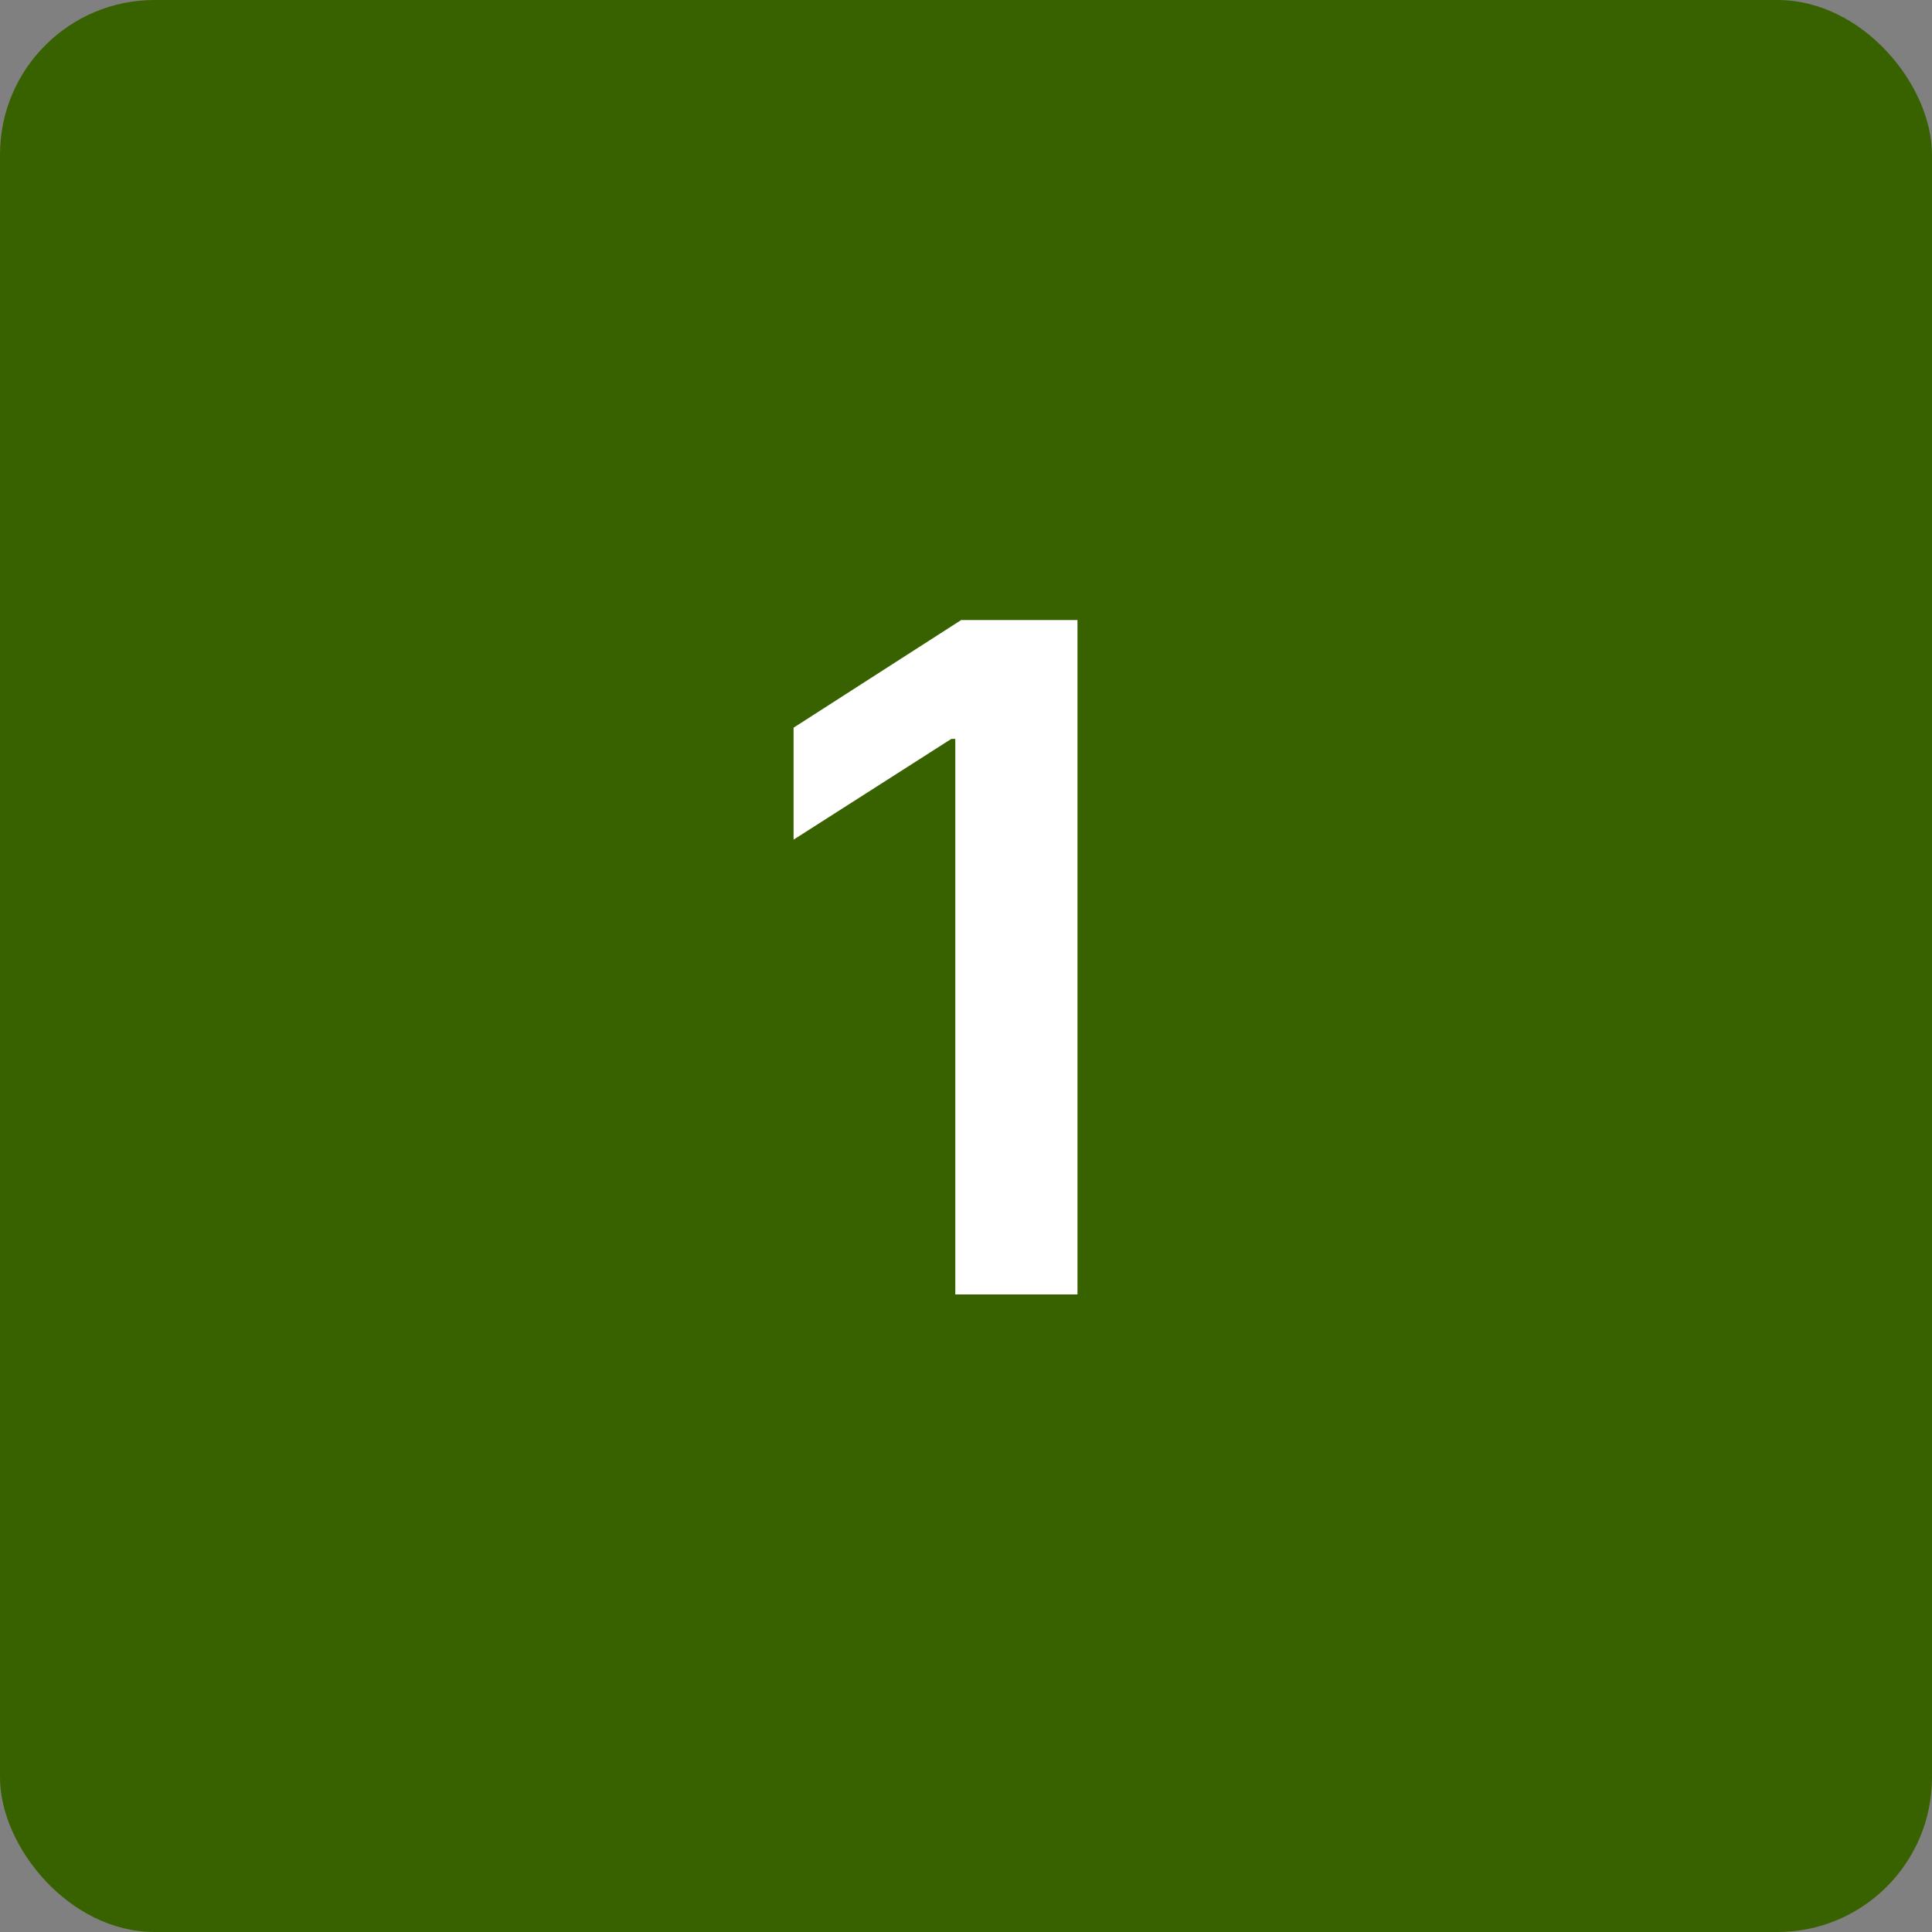
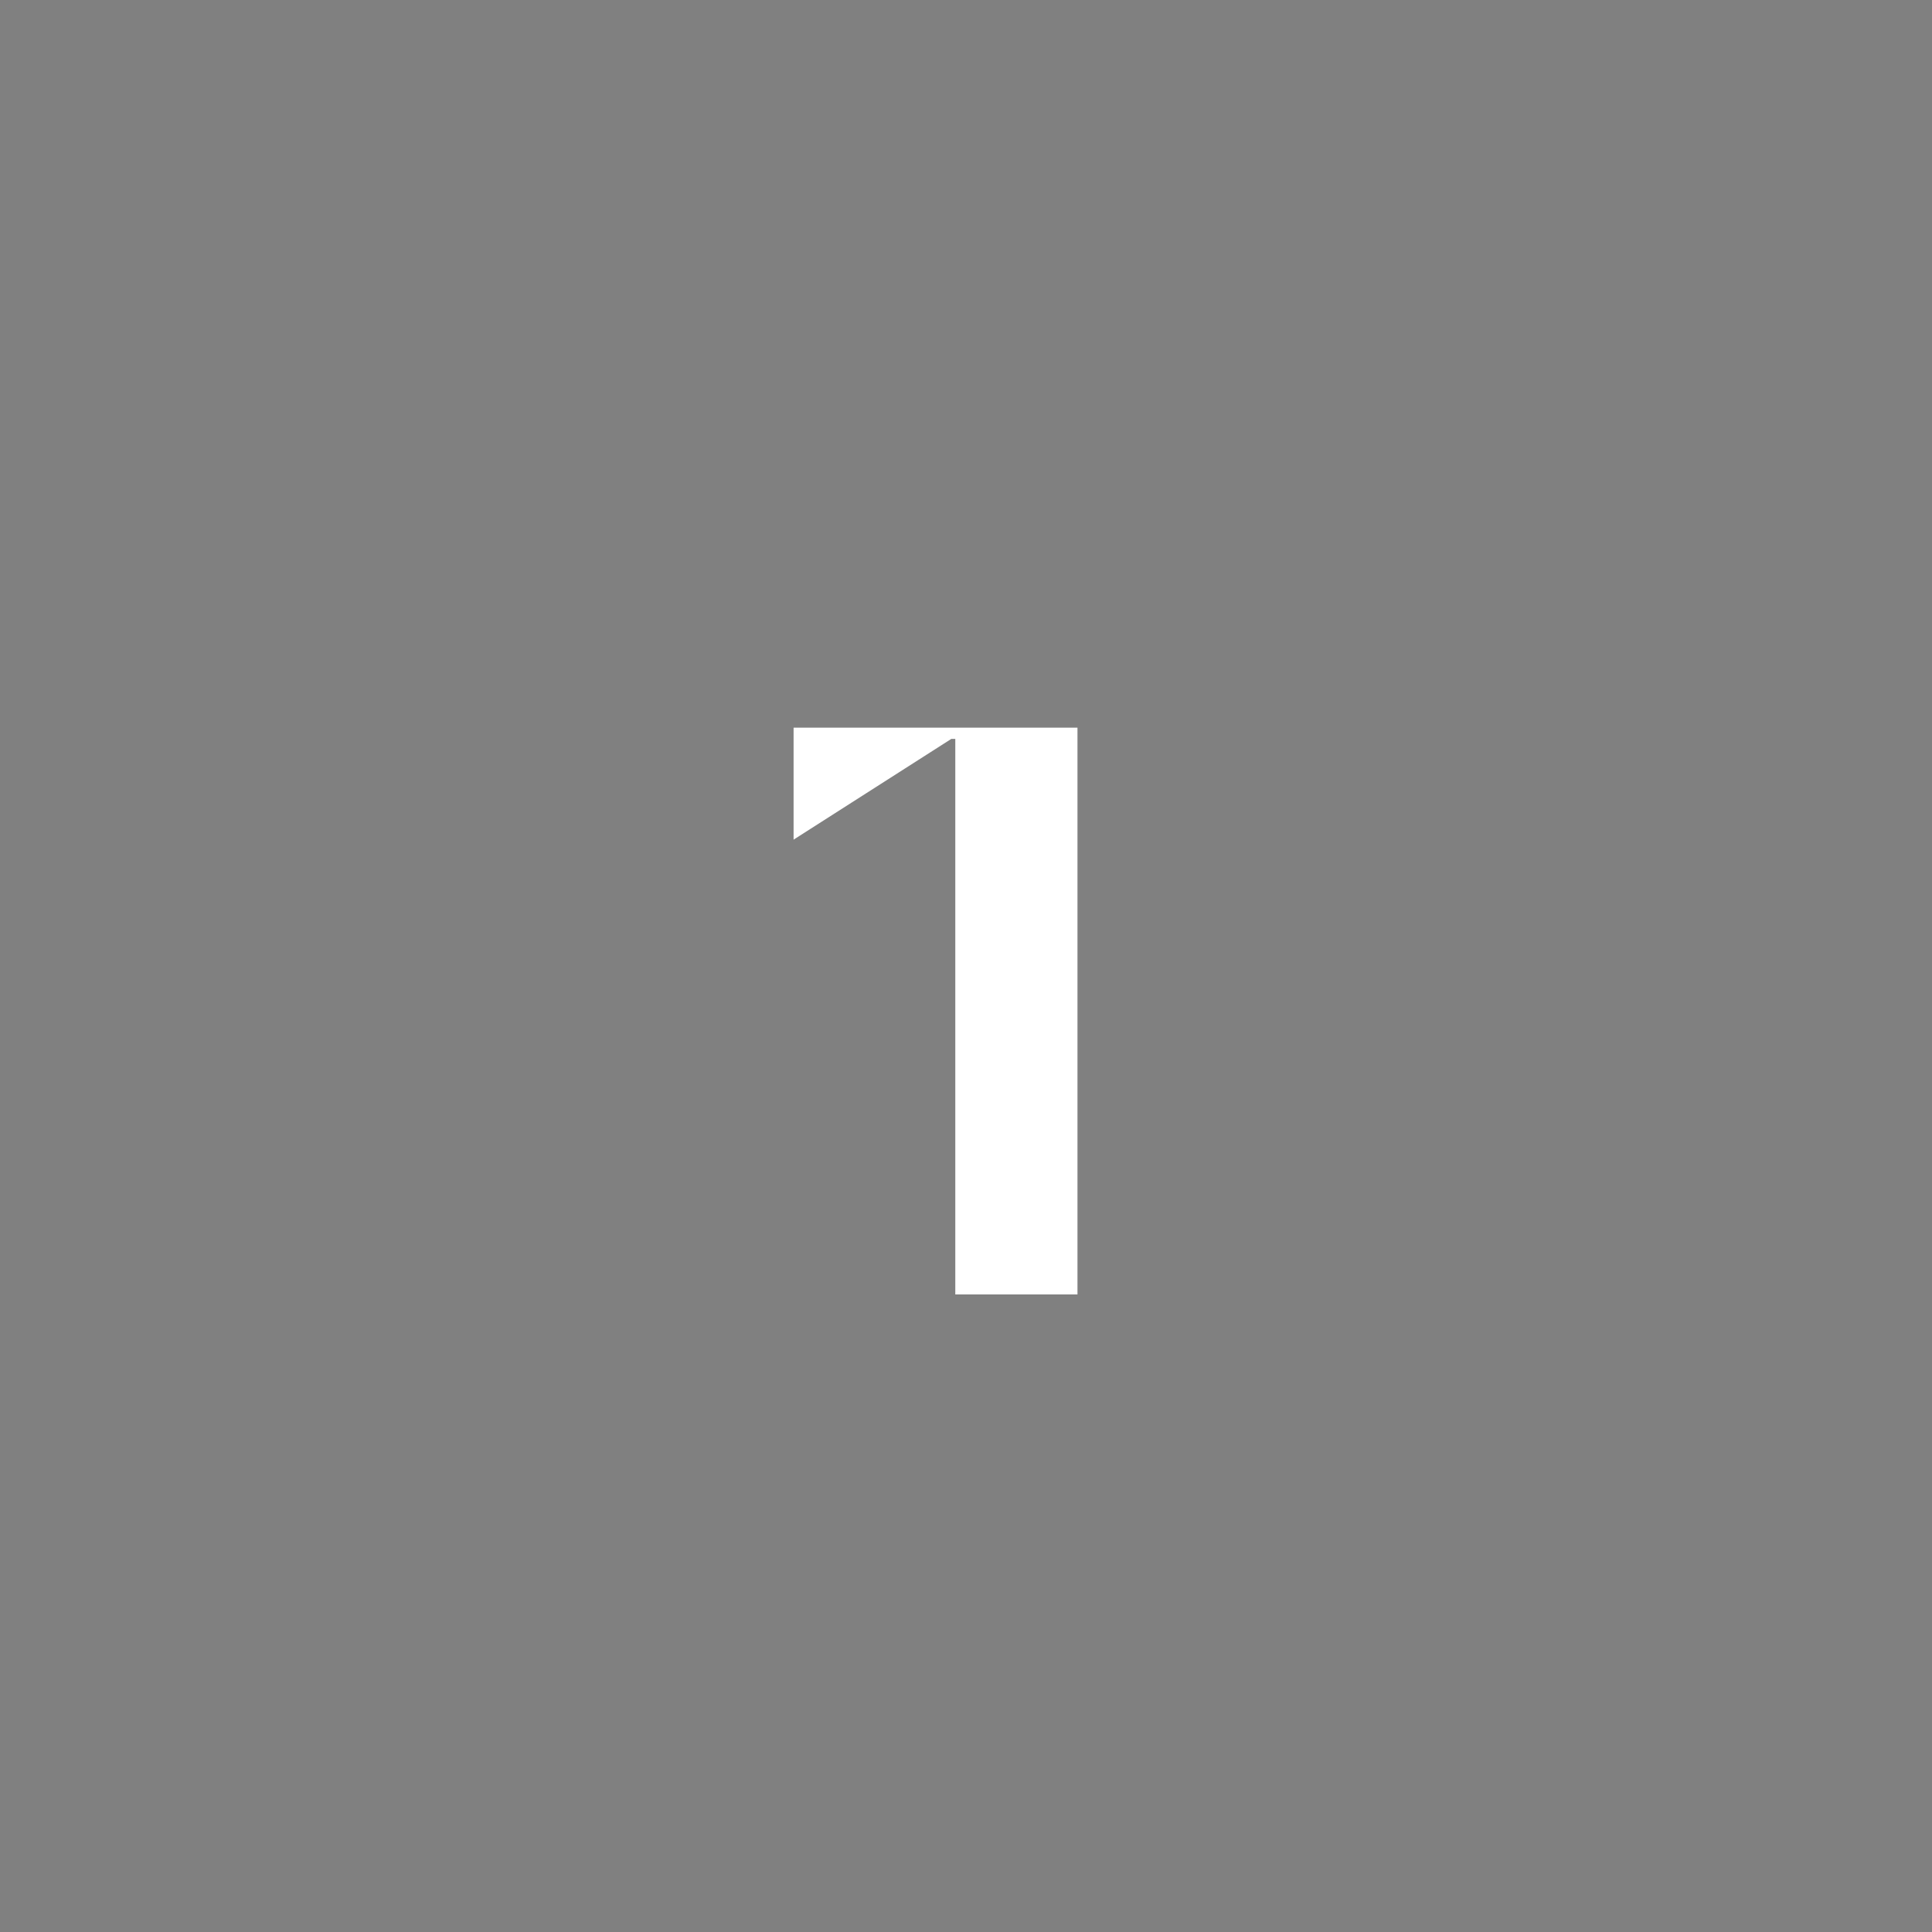
<svg xmlns="http://www.w3.org/2000/svg" width="50" height="50" viewBox="0 0 50 50" fill="none">
  <rect x="0" y="0" width="50" height="50" fill="#808080" stroke="none" />
-   <rect width="50" height="50" rx="4" fill="#386200" />
-   <path d="M27.885 16.046V33.5H24.723V19.122H24.621L20.538 21.73V18.832L24.876 16.046H27.885Z" fill="white" />
+   <path d="M27.885 16.046V33.5H24.723V19.122H24.621L20.538 21.73V18.832H27.885Z" fill="white" />
</svg>